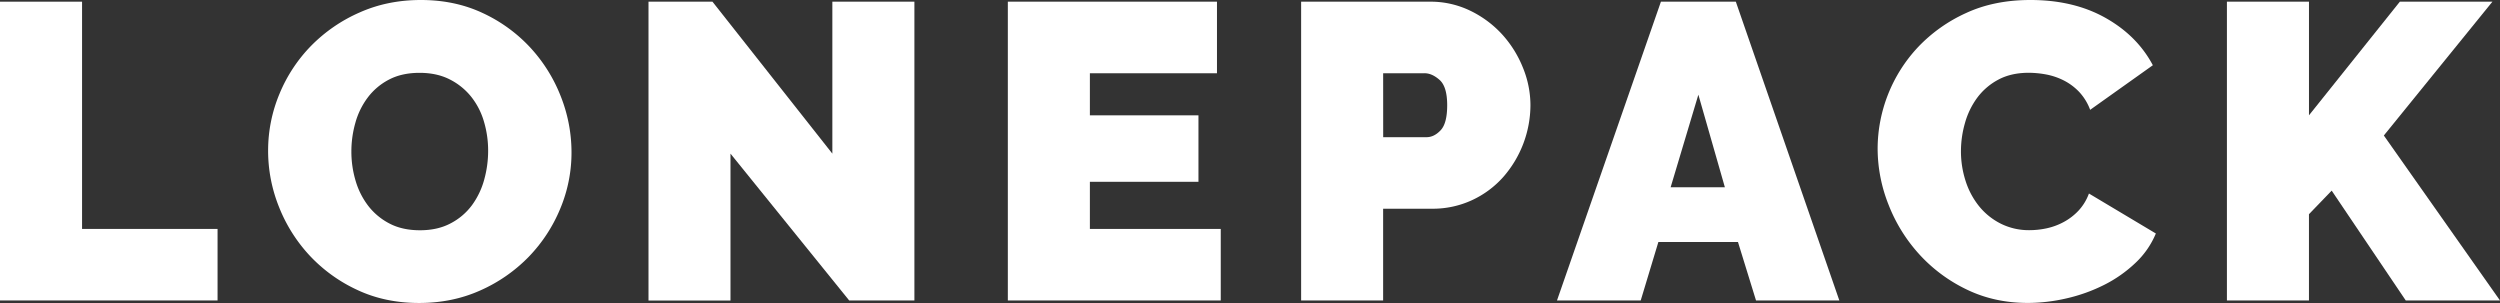
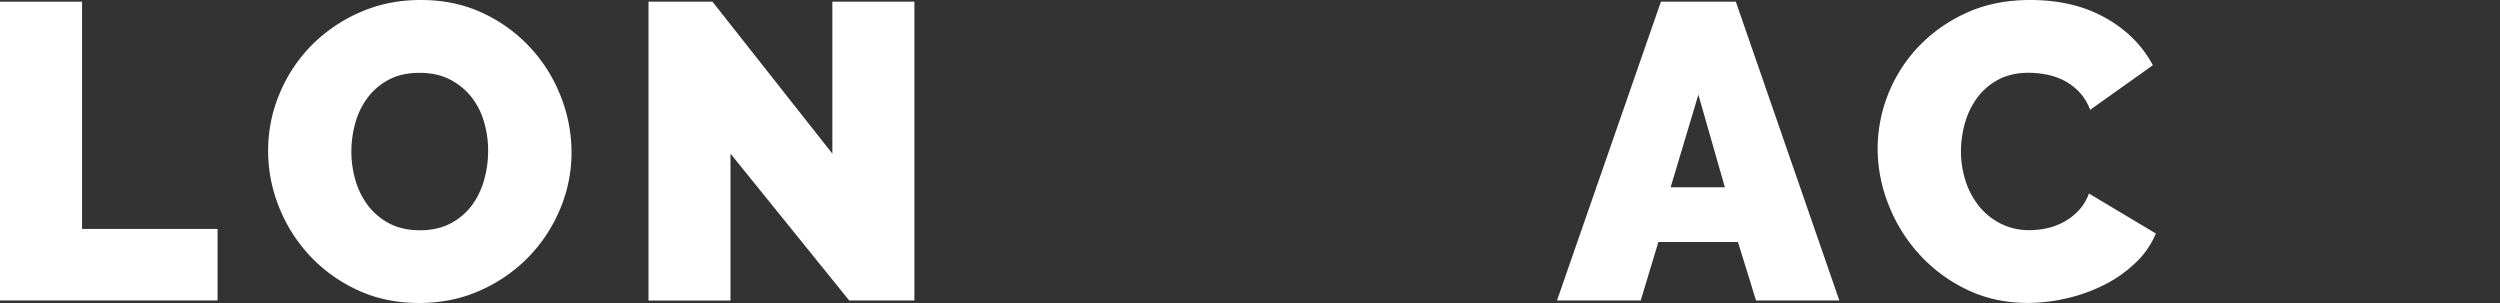
<svg xmlns="http://www.w3.org/2000/svg" viewBox="0 0 3384.72 410.2">
  <rect x="0" y="0" width="3384.72" height="410.2" fill="#333333" stroke="none" />
  <defs>
    <style>.cls-1{fill:#fff;}</style>
  </defs>
  <title>text-white</title>
  <g id="Layer_2" data-name="Layer 2">
    <g id="Layer_1-2" data-name="Layer 1">
      <g id="Text">
        <path class="cls-1" d="M0,406.79V2.28H111.1V309.94H294.55v96.85Z" />
        <path class="cls-1" d="M567.45,410.2q-46.16,0-83.74-17.66a206.82,206.82,0,0,1-64.38-46.43,210.06,210.06,0,0,1-41.55-65.8A203.8,203.8,0,0,1,363,204a198.54,198.54,0,0,1,15.38-76.92,204.59,204.59,0,0,1,43-65.23,210.13,210.13,0,0,1,65.57-45Q524.78,0,569.8,0q46.14,0,83.75,17.66a205.39,205.39,0,0,1,64.38,46.72,209.65,209.65,0,0,1,41.3,66.08,206.18,206.18,0,0,1,14.53,75.79,196.5,196.5,0,0,1-15.39,76.62,207.64,207.64,0,0,1-42.72,65,210.14,210.14,0,0,1-65.24,45.28Q612.46,410.21,567.45,410.2Zm-91.72-205a137.54,137.54,0,0,0,5.73,39.59,103.46,103.46,0,0,0,17.1,33.91,86.19,86.19,0,0,0,28.77,23.93q17.35,9.11,41.3,9.11t41.54-9.4A84,84,0,0,0,639,277.8a105.42,105.42,0,0,0,16.52-34.46A145.19,145.19,0,0,0,660.88,204a137.55,137.55,0,0,0-5.73-39.6,97.6,97.6,0,0,0-17.37-33.62,87.61,87.61,0,0,0-29.06-23.35Q591.35,98.61,568,98.62q-23.91,0-41.3,9.12A84.77,84.77,0,0,0,497.92,132a102.24,102.24,0,0,0-16.75,34.13A141.5,141.5,0,0,0,475.73,205.16Z" />
        <path class="cls-1" d="M989,208V406.86H878V2.28h86.6L1126.91,208V2.28H1238V406.79H1149.7Z" />
-         <path class="cls-1" d="M1652.76,309.94v96.85H1364.49V2.28h283.16V99.15H1475.58v57h147v90h-147v63.81Z" />
-         <path class="cls-1" d="M1761.58,406.79V2.28h174.33a122.81,122.81,0,0,1,54.69,12.25,142.2,142.2,0,0,1,43,31.9,149.1,149.1,0,0,1,28.19,45,134.67,134.67,0,0,1,10.26,51,148.31,148.31,0,0,1-36.74,97.13,128.8,128.8,0,0,1-42.16,31.34,126.14,126.14,0,0,1-54.44,11.68H1872.6v124.2Zm111.1-221.06h58.73q10.24,0,19.08-9.4t8.84-33.89q0-25.06-10.26-34.2t-20.57-9.09h-55.87Z" />
        <path class="cls-1" d="M2248.7,2.28h101.41l140.14,404.51h-112.8L2353,327.6H2245.27l-23.92,79.19H2108Zm86.59,251.26-35.9-125.35-37.54,125.35Z" />
        <path class="cls-1" d="M2542.1,201.12a201.67,201.67,0,0,1,54.69-137.31,207.75,207.75,0,0,1,65-46.15Q2699.91,0,2748.9,0q58.74,0,101.72,24.21t64.09,64.11l-84.88,60.38a72,72,0,0,0-15.1-24.5,76.83,76.83,0,0,0-20.8-15.38,90.2,90.2,0,0,0-23.64-8,130.33,130.33,0,0,0-23.65-2.28q-23.92,0-41.3,9.4a85,85,0,0,0-28.49,24.51,105.55,105.55,0,0,0-16.52,34.18,138.4,138.4,0,0,0-5.42,37.89,130.27,130.27,0,0,0,6.28,40.44,105.46,105.46,0,0,0,18.22,34.18,89.07,89.07,0,0,0,29.4,23.66,84.81,84.81,0,0,0,39,8.82,111.79,111.79,0,0,0,23.35-2.56,87,87,0,0,0,23.08-8.6,78.14,78.14,0,0,0,19.94-15.39,68,68,0,0,0,14-23.07l90.6,54.12A115.37,115.37,0,0,1,2891.11,356a175.7,175.7,0,0,1-42.21,29.64,224.12,224.12,0,0,1-50.72,18.24,233.63,233.63,0,0,1-52.69,6.26q-45,0-82.33-17.94a208.89,208.89,0,0,1-64.37-47.57A216.6,216.6,0,0,1,2557,277.46,206.51,206.51,0,0,1,2542.1,201.12Z" />
-         <path class="cls-1" d="M3015,406.79V2.28h111.1V156.11L3249.13,2.28h125.33l-147,181.17,157.24,223.34H3257.11l-100.28-148.7L3126.07,290v116.8Z" />
      </g>
    </g>
  </g>
</svg>